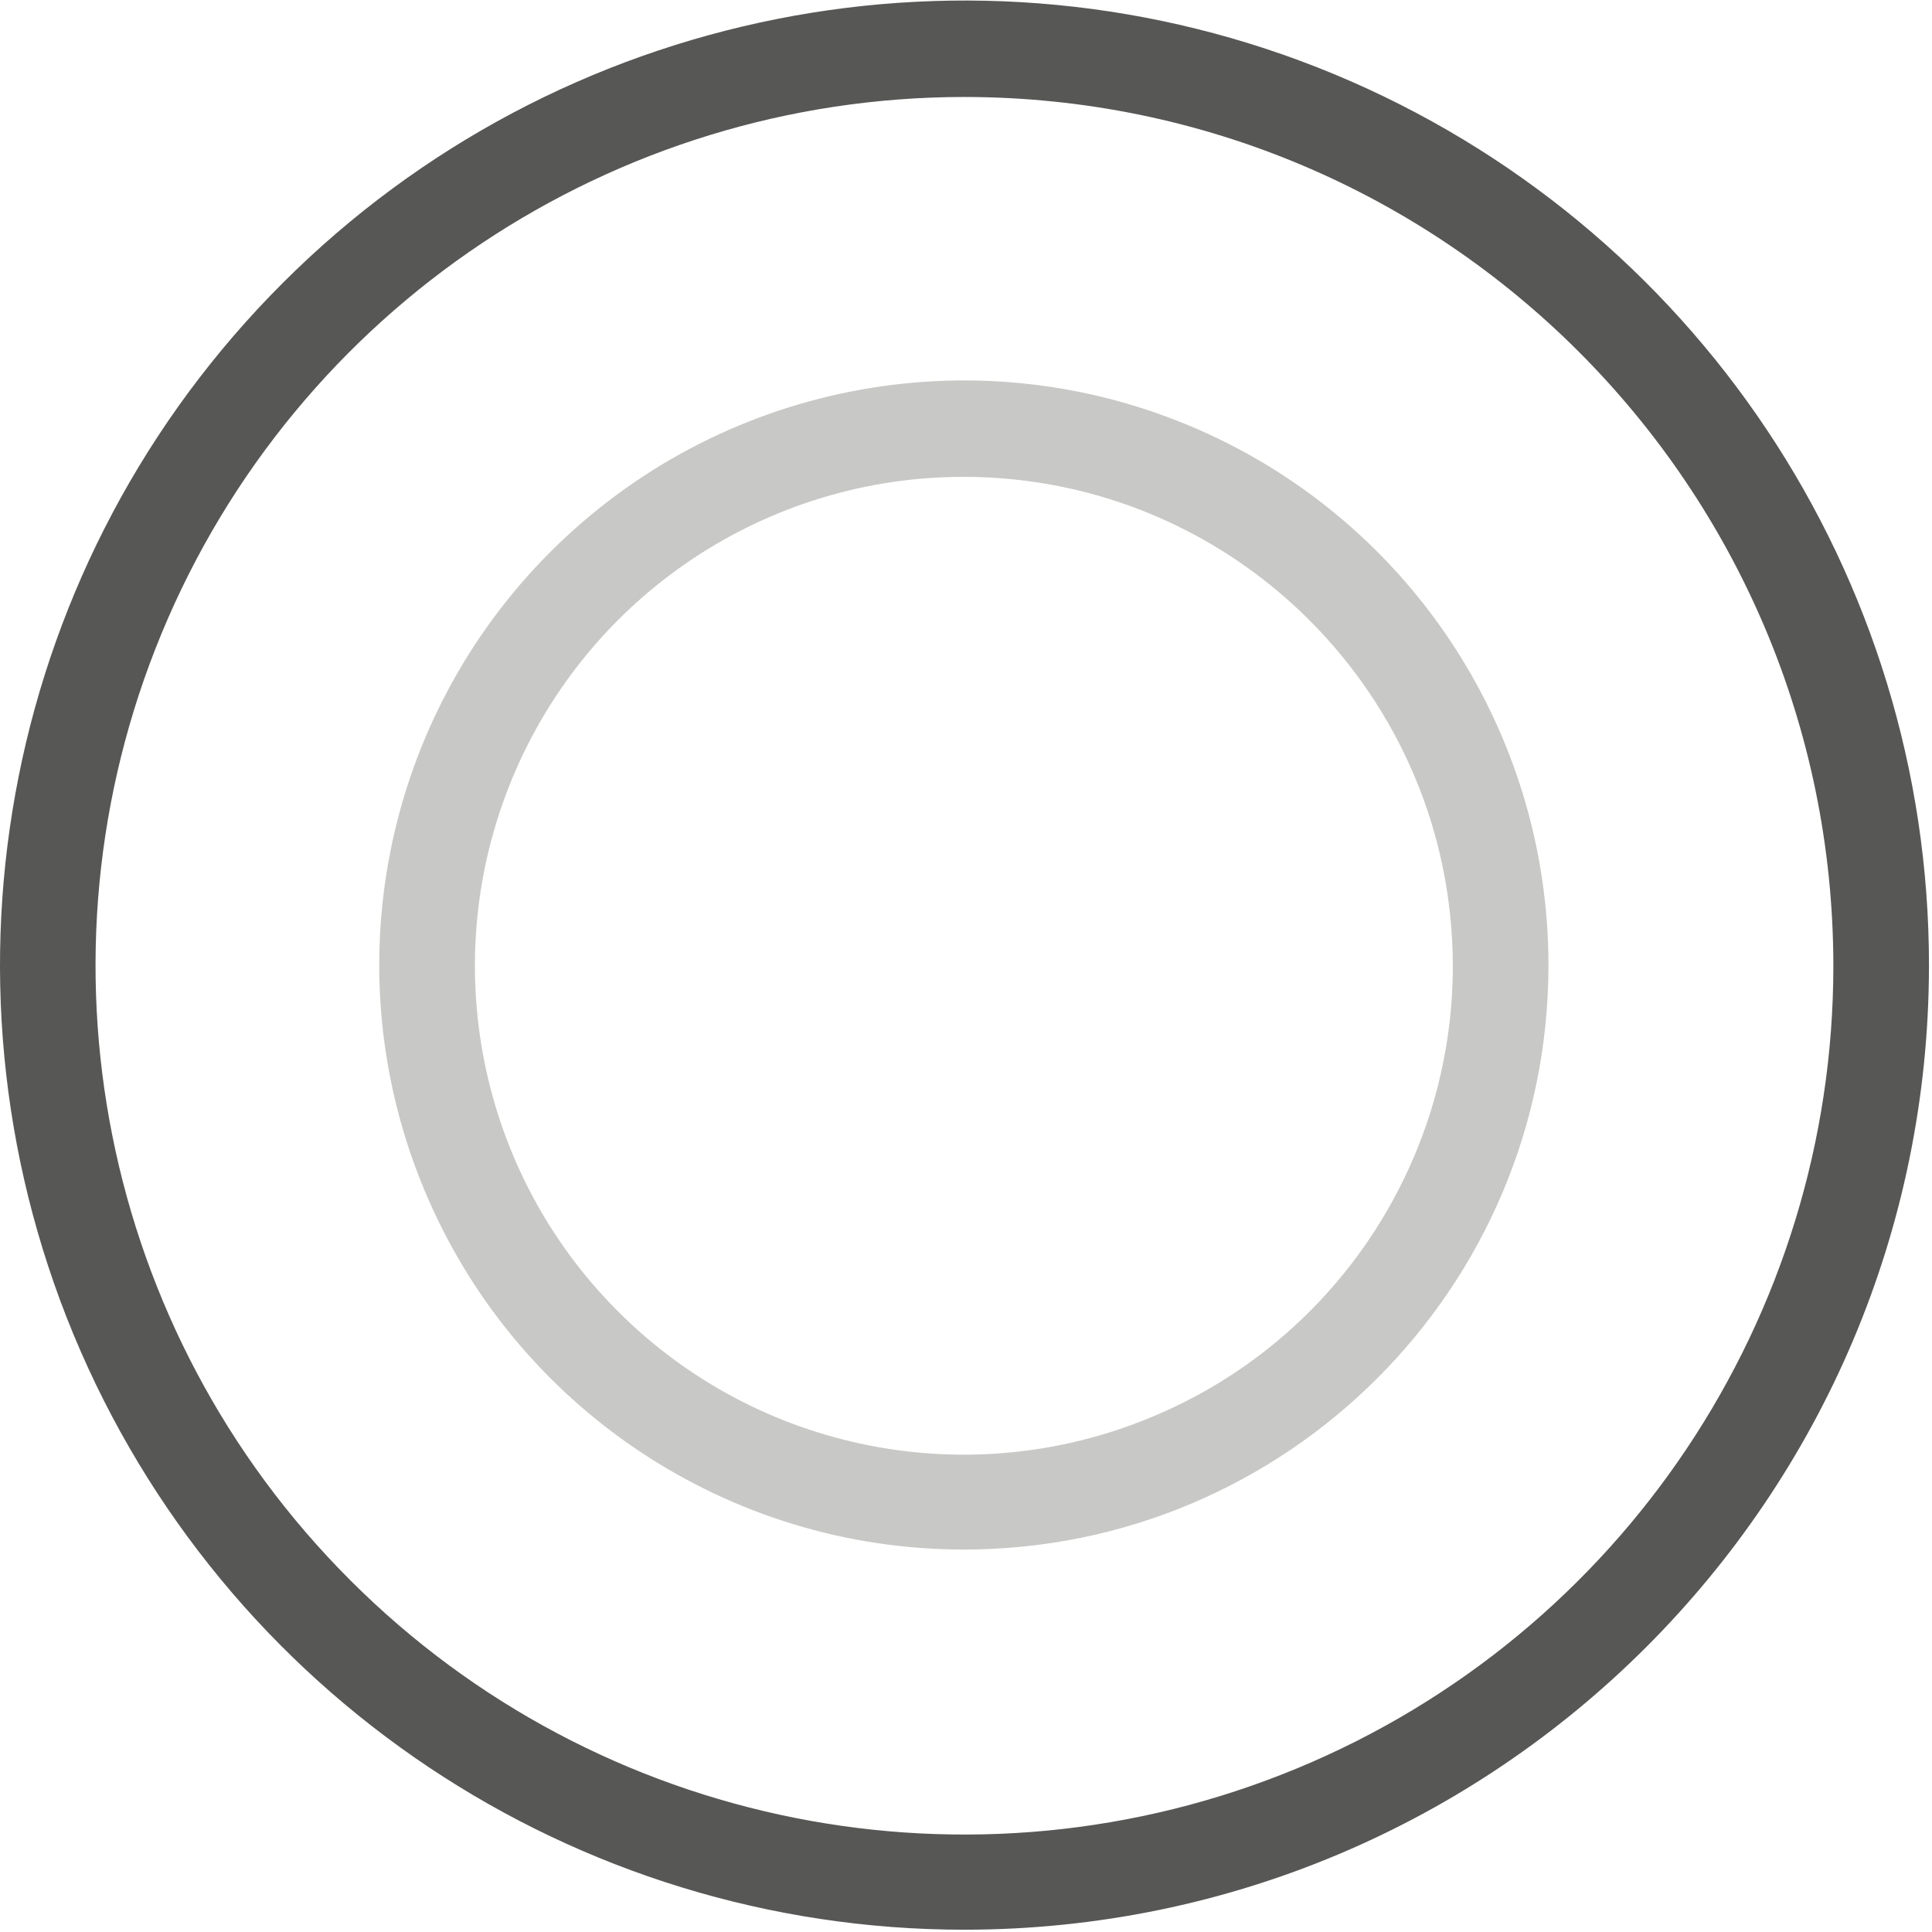
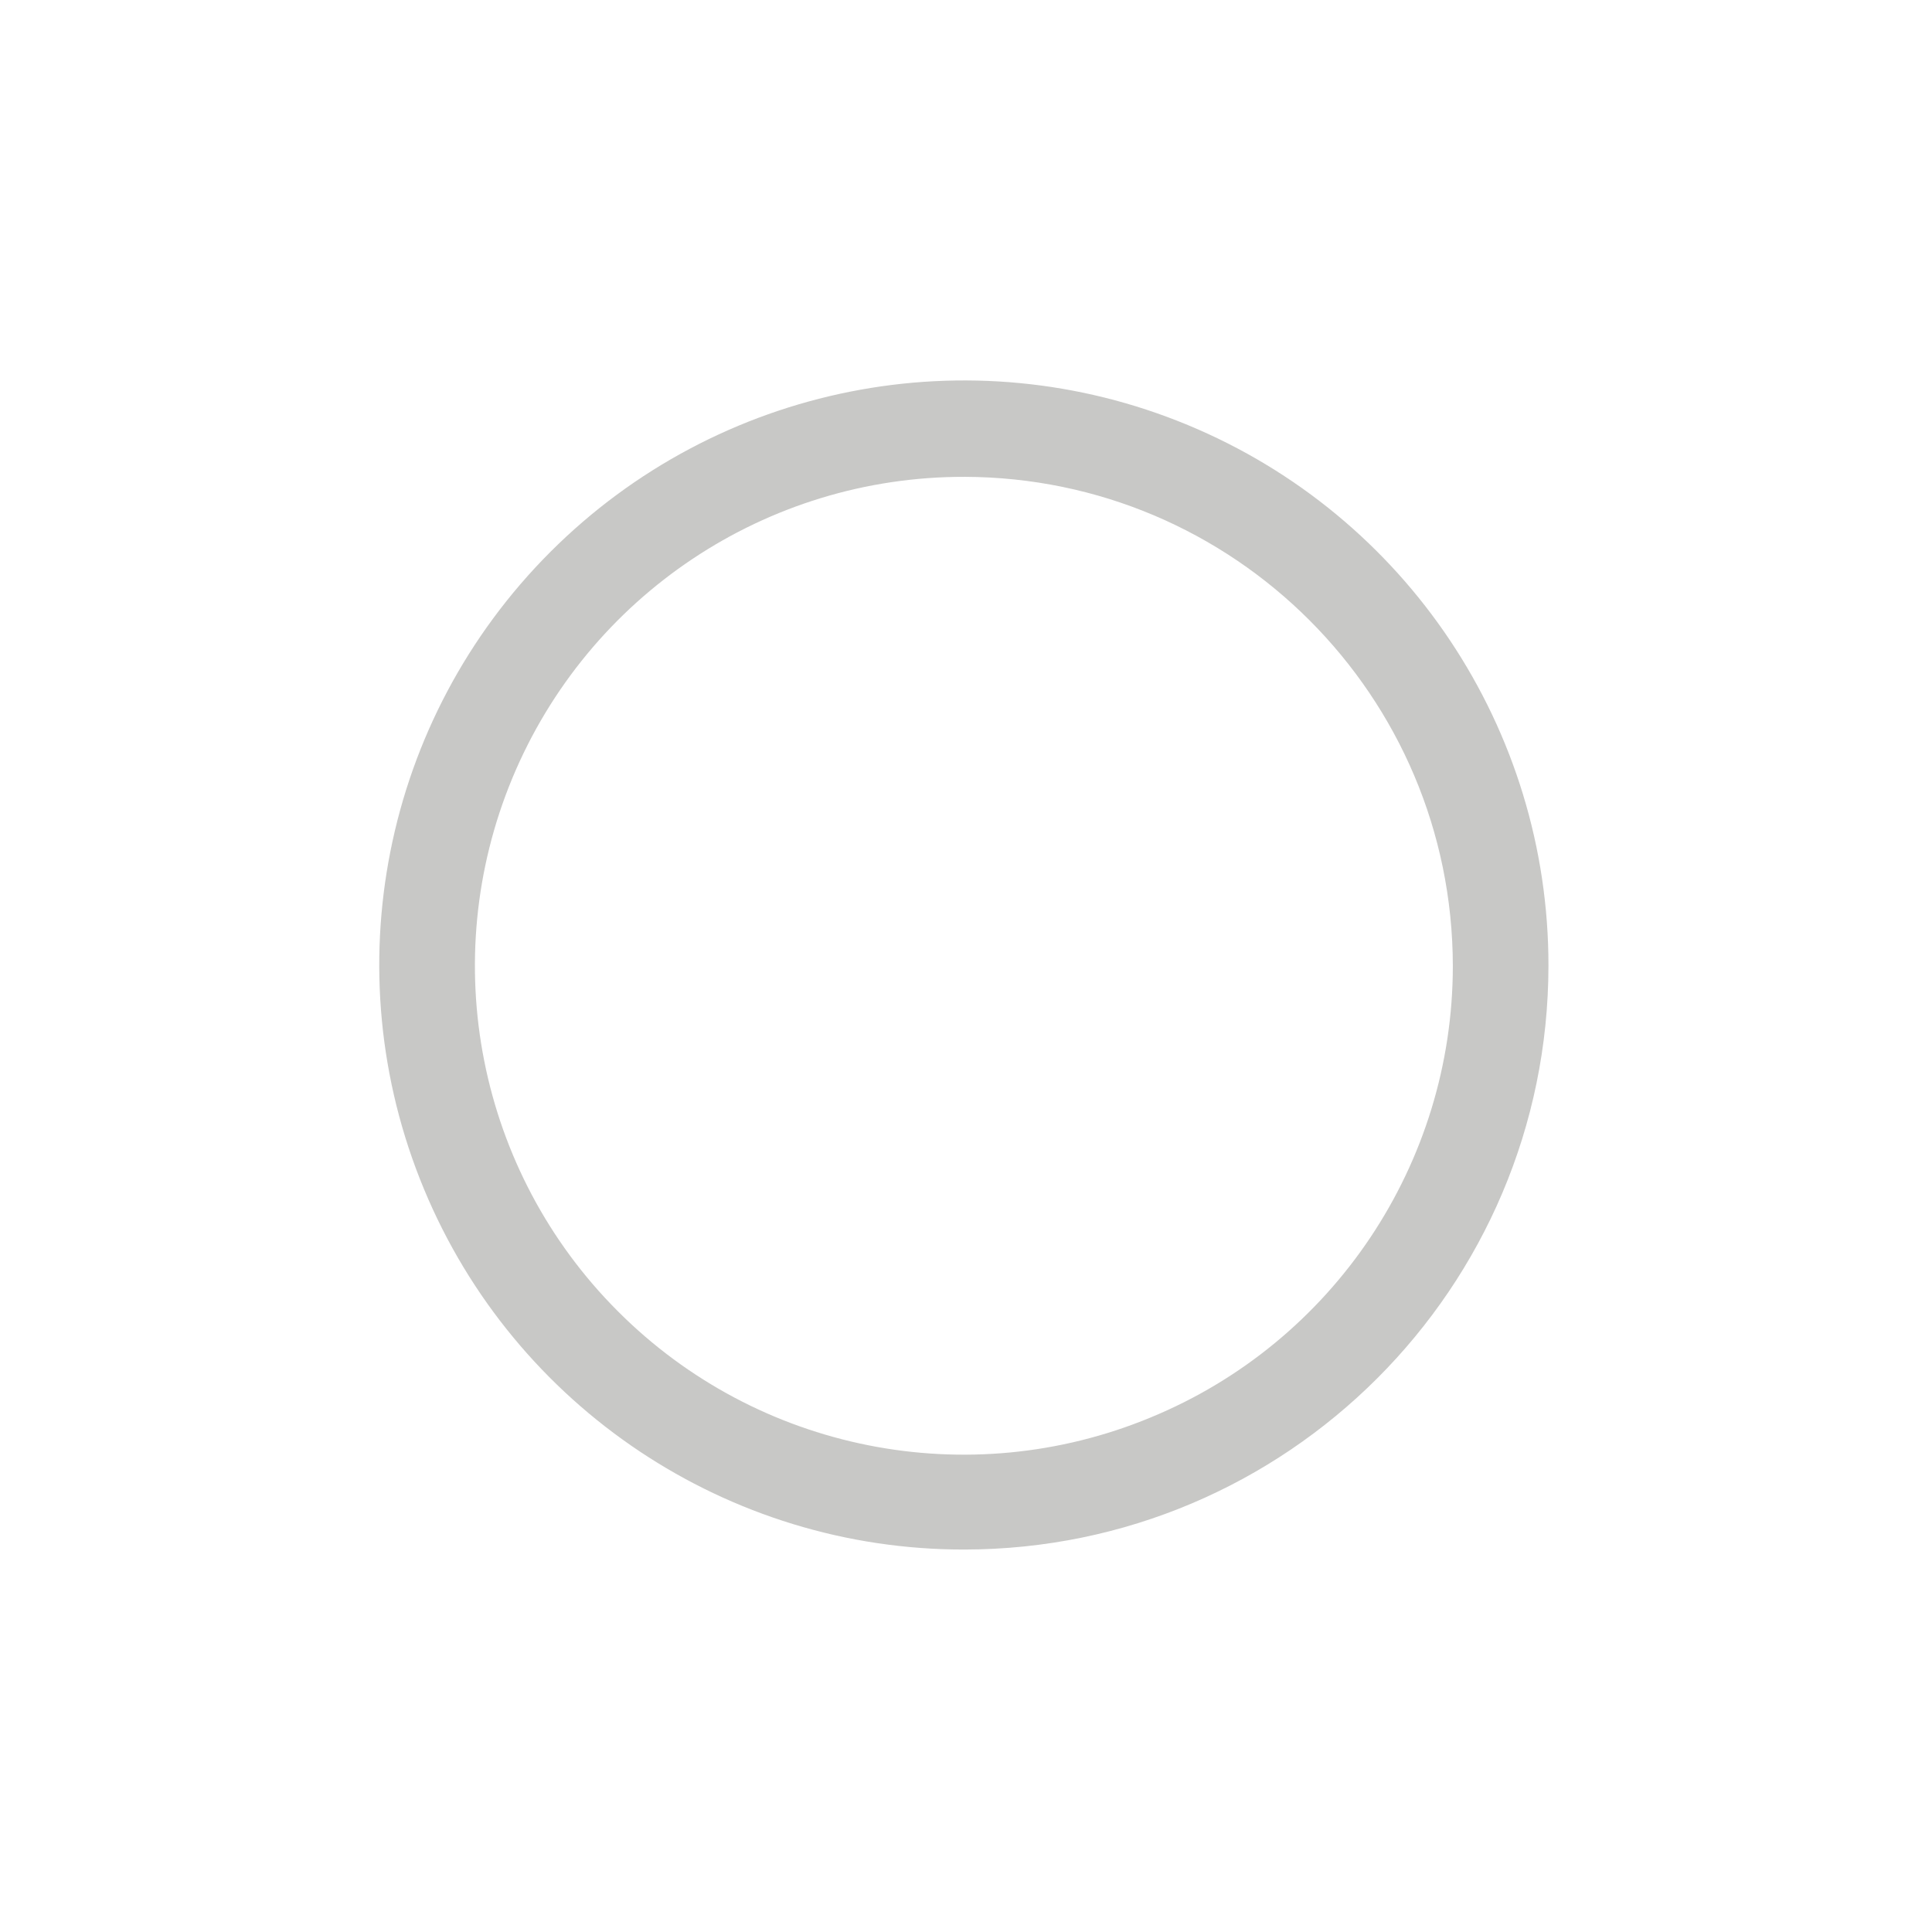
<svg xmlns="http://www.w3.org/2000/svg" xmlns:ns1="http://sodipodi.sourceforge.net/DTD/sodipodi-0.dtd" xmlns:ns2="http://www.inkscape.org/namespaces/inkscape" version="1.1" id="svg1509" xml:space="preserve" width="30.3" height="30.3" viewBox="0 0 30.3 30.3" ns1:docname="edit_increase.svg" ns2:version="1.1.1 (3bf5ae0d25, 2021-09-20)">
  <defs id="defs1513" />
  <ns1:namedview id="namedview1511" pagecolor="#ffffff" bordercolor="#666666" borderopacity="1.0" ns2:pageshadow="2" ns2:pageopacity="0.0" ns2:pagecheckerboard="0" showgrid="false" ns2:zoom="23.96875" ns2:cx="16" ns2:cy="16" ns2:window-width="1920" ns2:window-height="1017" ns2:window-x="-8" ns2:window-y="-8" ns2:window-maximized="1" ns2:current-layer="g1515" />
  <g id="g1515" ns2:groupmode="layer" ns2:label="ink_ext_XXXXXX" transform="matrix(1.333,0,0,-1.333,0,32)">
    <g id="g1517" transform="matrix(0.1,0,0,0.1,-0.735,0.681)">
      <path d="M 120.82,50.941 C 93.012,50.898 67.891,67.66 57.23,93.359 46.559,119.059 52.422,148.629 72.109,168.32 c 19.691,19.692 49.301,25.59 75,14.918 25.7,-10.66 42.461,-35.777 42.422,-63.629 C 189.488,81.719 158.75,50.98 120.82,50.941 Z m 0,126.207 C 97.539,177.191 76.559,163.199 67.621,141.68 58.711,120.199 63.59,95.43 80.039,78.981 96.481,62.5 121.25,57.578 142.73,66.481 c 21.532,8.871 35.551,29.891 35.551,53.129 -0.043,31.762 -25.742,57.461 -57.461,57.539 z" style="fill:#c8c8c6;fill-opacity:1;fill-rule:nonzero;stroke:none" id="path1519" />
-       <path d="M 120.82,6.211 C 74.922,6.211 33.551,33.871 15.98,76.289 -1.559,118.711 8.121,167.5 40.621,199.961 c 32.469,32.461 81.289,42.148 123.68,24.57 42.418,-17.621 70.039,-58.98 70,-104.922 C 234.219,56.988 183.441,6.25 120.82,6.211 Z m 0,215.629 C 79.488,221.84 42.191,196.949 26.371,158.75 10.551,120.551 19.301,76.559 48.551,47.34 77.769,18.09 121.762,9.379 159.961,25.199 c 38.16,15.82 63.09,53.082 63.09,94.41 -0.039,56.442 -45.781,102.192 -102.231,102.231 z" style="fill:#575756;fill-opacity:1;fill-rule:nonzero;stroke:none" id="path1521" />
    </g>
  </g>
</svg>